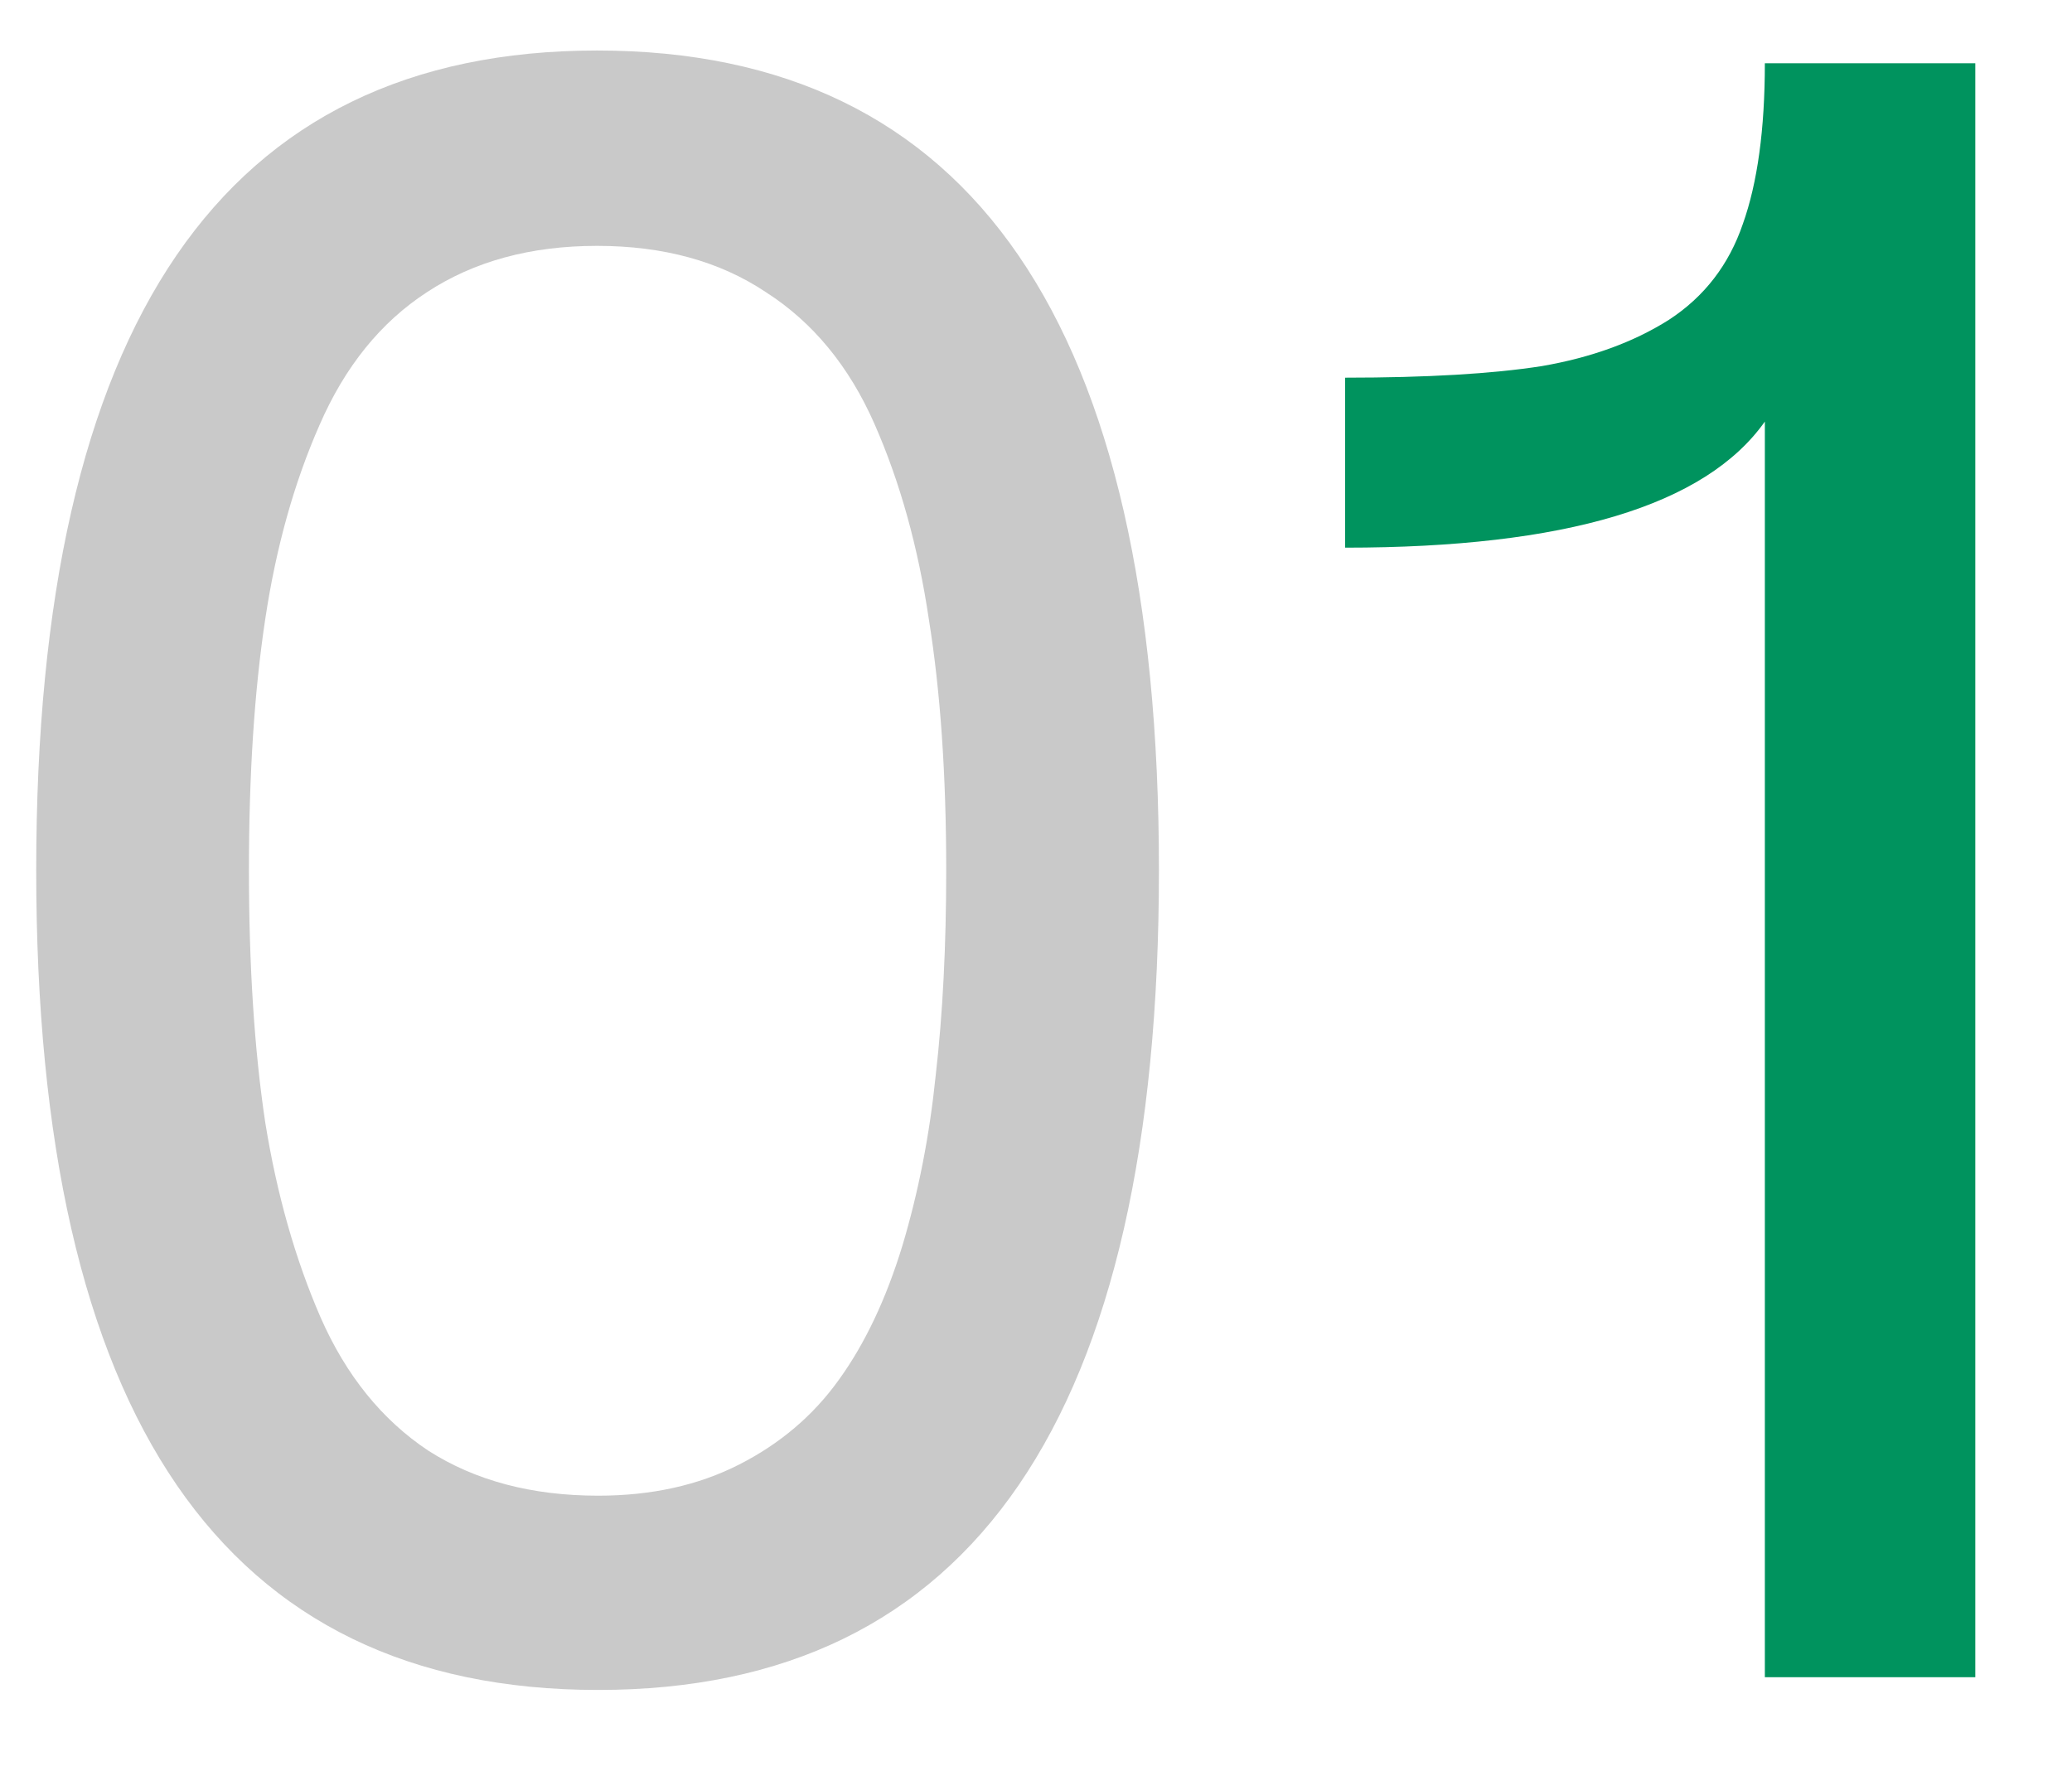
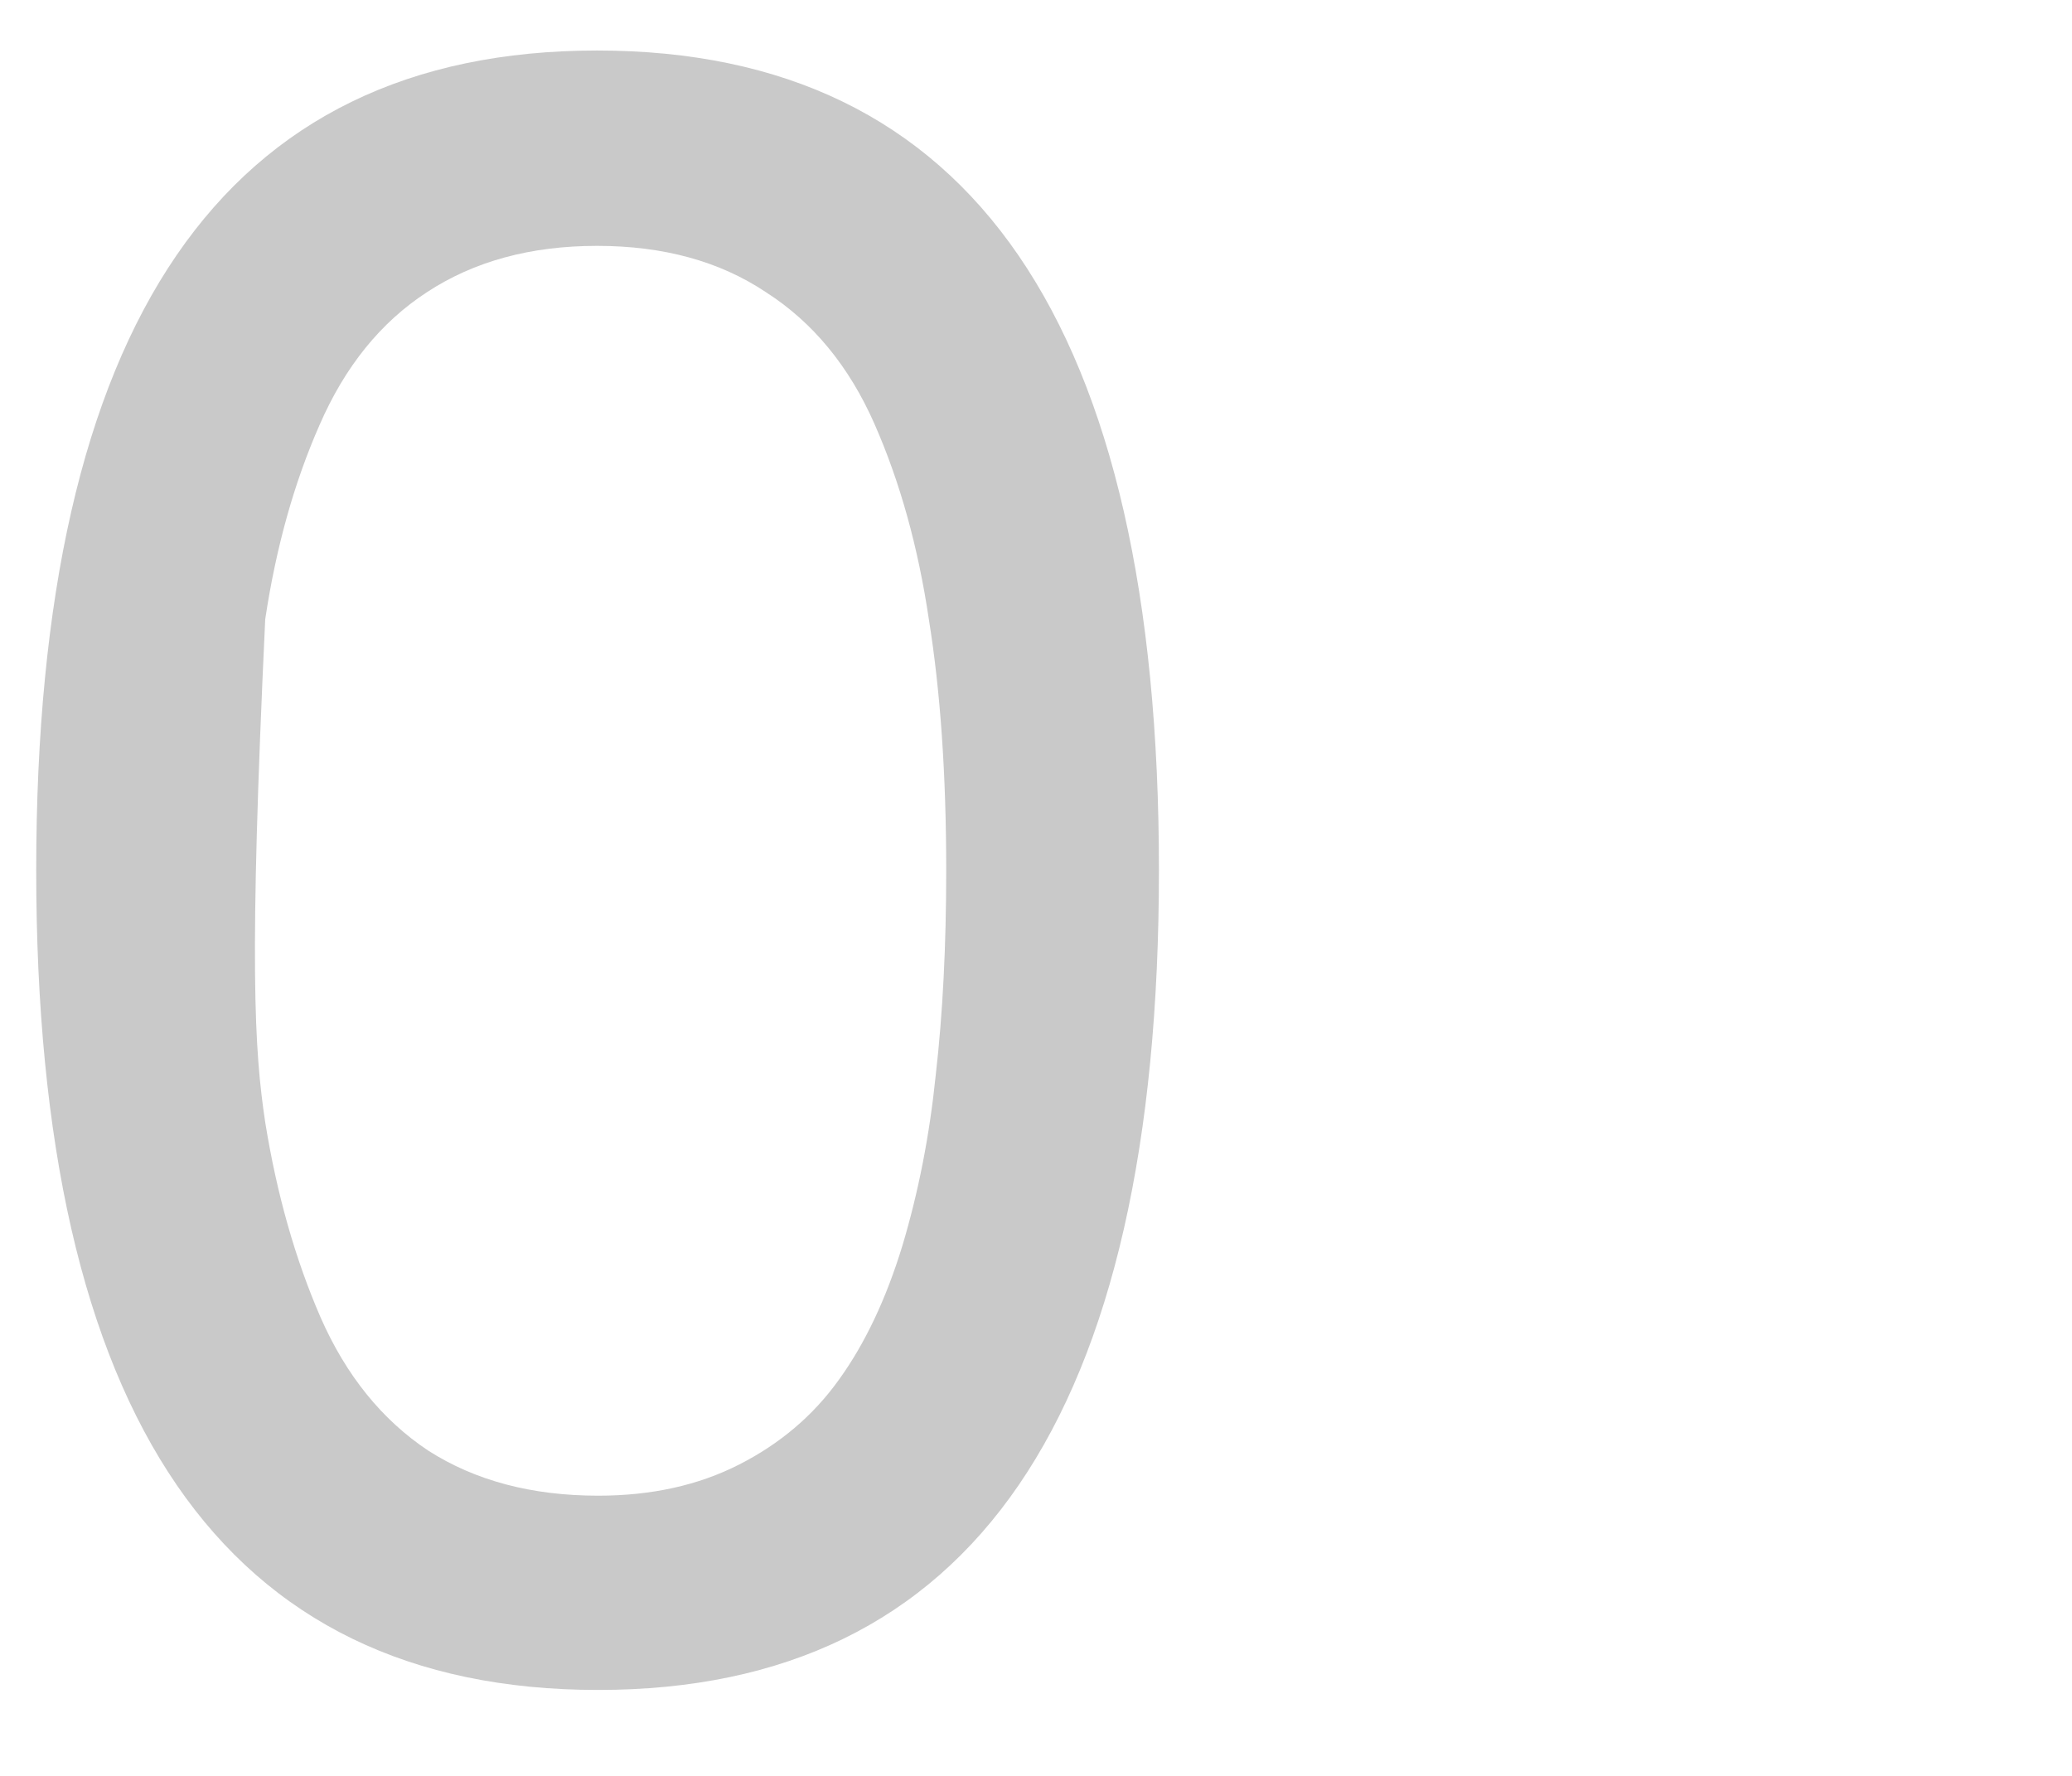
<svg xmlns="http://www.w3.org/2000/svg" width="21" height="18" viewBox="0 0 21 18" fill="none">
-   <path d="M6.051 0.512C9.848 0.512 11.746 3.281 11.746 8.82C11.746 14.359 9.852 17.129 6.062 17.129C2.266 17.129 0.367 14.359 0.367 8.82C0.367 3.281 2.262 0.512 6.051 0.512ZM6.051 2.492C5.379 2.492 4.805 2.648 4.328 2.961C3.859 3.266 3.496 3.715 3.238 4.309C2.98 4.895 2.797 5.551 2.688 6.277C2.578 7.004 2.523 7.852 2.523 8.82C2.523 9.789 2.578 10.641 2.688 11.375C2.805 12.102 2.992 12.762 3.25 13.355C3.508 13.941 3.871 14.391 4.34 14.703C4.816 15.008 5.391 15.16 6.062 15.16C6.602 15.16 7.078 15.055 7.492 14.844C7.906 14.633 8.242 14.348 8.5 13.988C8.766 13.621 8.98 13.168 9.145 12.629C9.309 12.082 9.422 11.504 9.484 10.895C9.555 10.277 9.59 9.586 9.59 8.82C9.59 7.852 9.531 7.004 9.414 6.277C9.305 5.543 9.121 4.883 8.863 4.297C8.605 3.711 8.238 3.266 7.762 2.961C7.293 2.648 6.723 2.492 6.051 2.492Z" fill="#C9C9C9" />
-   <path d="M17.887 4.273C17.285 5.125 15.867 5.551 13.633 5.551V3.828C14.461 3.828 15.125 3.789 15.625 3.711C16.125 3.625 16.555 3.469 16.914 3.242C17.273 3.008 17.523 2.684 17.664 2.27C17.812 1.855 17.887 1.312 17.887 0.641H20.02V17H17.887V4.273Z" fill="#00935E" />
+   <path d="M6.051 0.512C9.848 0.512 11.746 3.281 11.746 8.82C11.746 14.359 9.852 17.129 6.062 17.129C2.266 17.129 0.367 14.359 0.367 8.82C0.367 3.281 2.262 0.512 6.051 0.512ZM6.051 2.492C5.379 2.492 4.805 2.648 4.328 2.961C3.859 3.266 3.496 3.715 3.238 4.309C2.98 4.895 2.797 5.551 2.688 6.277C2.523 9.789 2.578 10.641 2.688 11.375C2.805 12.102 2.992 12.762 3.25 13.355C3.508 13.941 3.871 14.391 4.34 14.703C4.816 15.008 5.391 15.16 6.062 15.16C6.602 15.16 7.078 15.055 7.492 14.844C7.906 14.633 8.242 14.348 8.5 13.988C8.766 13.621 8.98 13.168 9.145 12.629C9.309 12.082 9.422 11.504 9.484 10.895C9.555 10.277 9.59 9.586 9.59 8.82C9.59 7.852 9.531 7.004 9.414 6.277C9.305 5.543 9.121 4.883 8.863 4.297C8.605 3.711 8.238 3.266 7.762 2.961C7.293 2.648 6.723 2.492 6.051 2.492Z" fill="#C9C9C9" />
</svg>